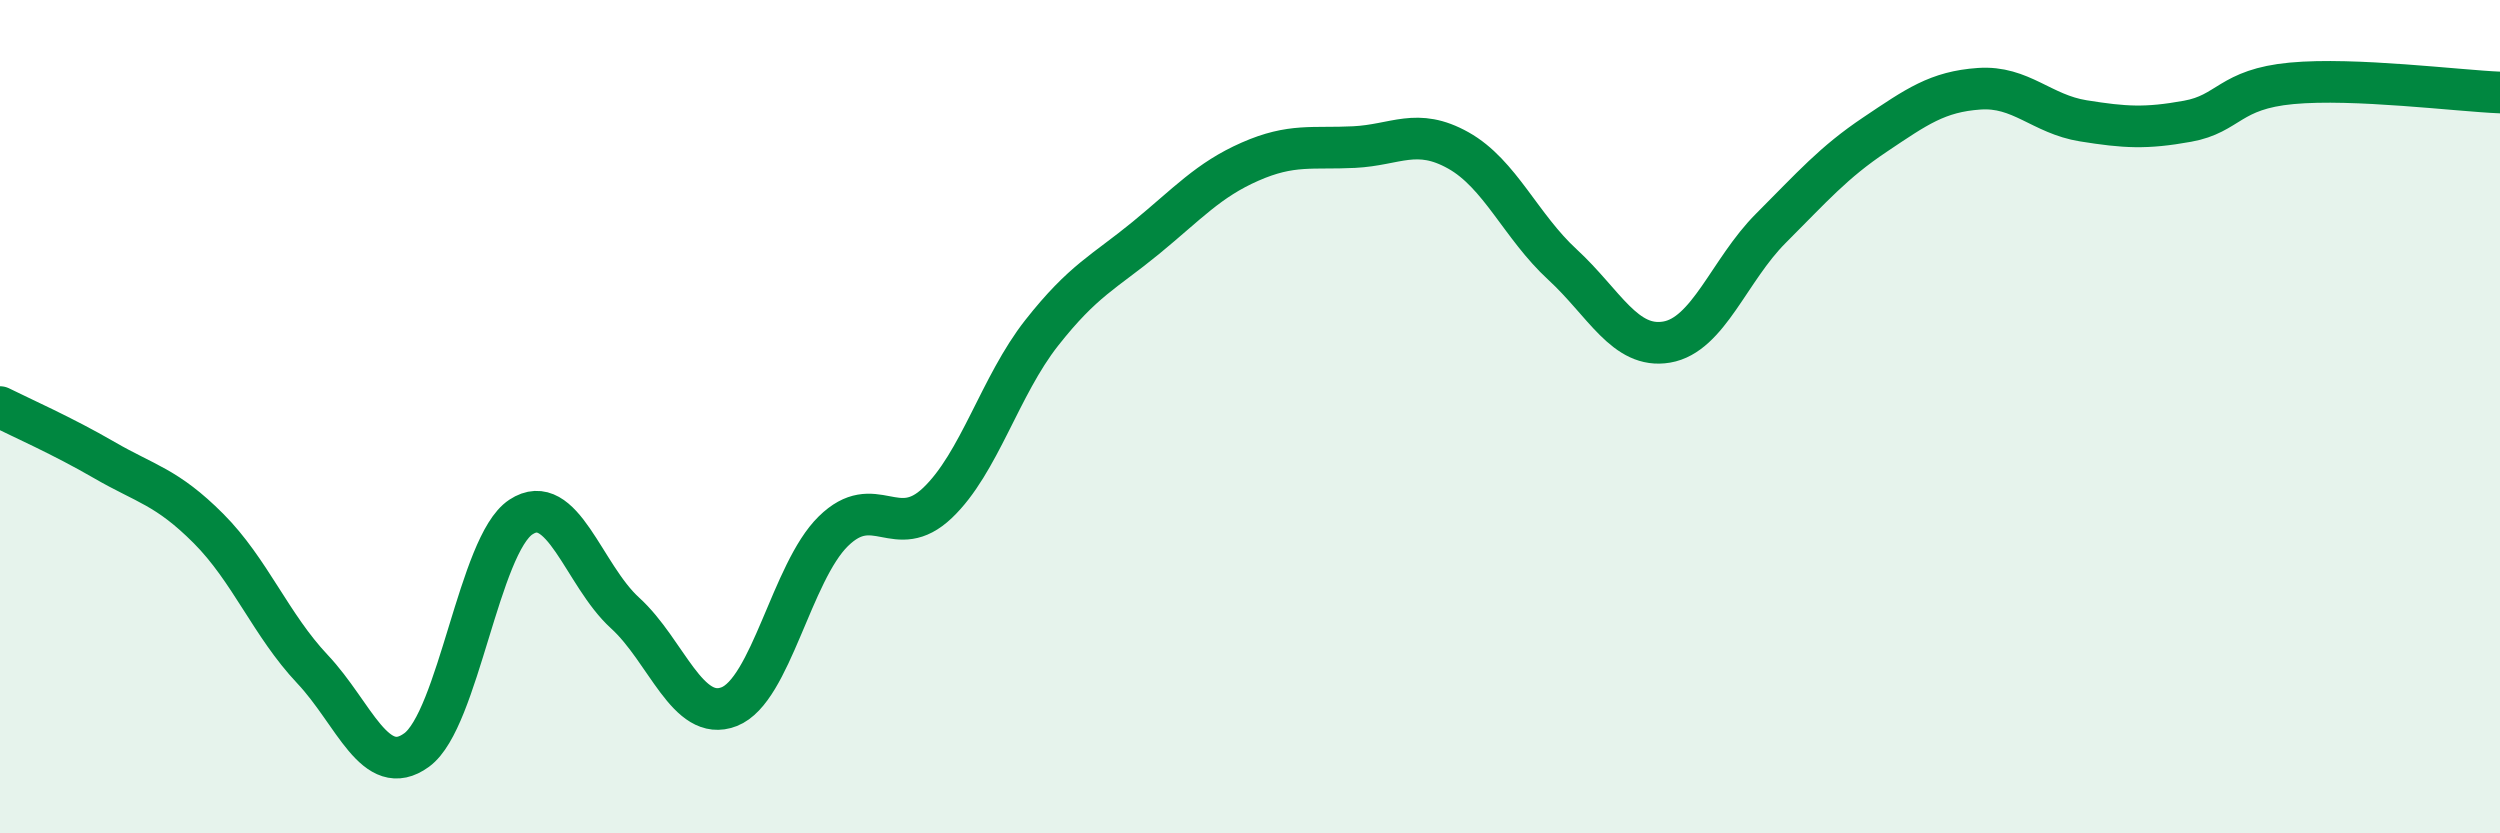
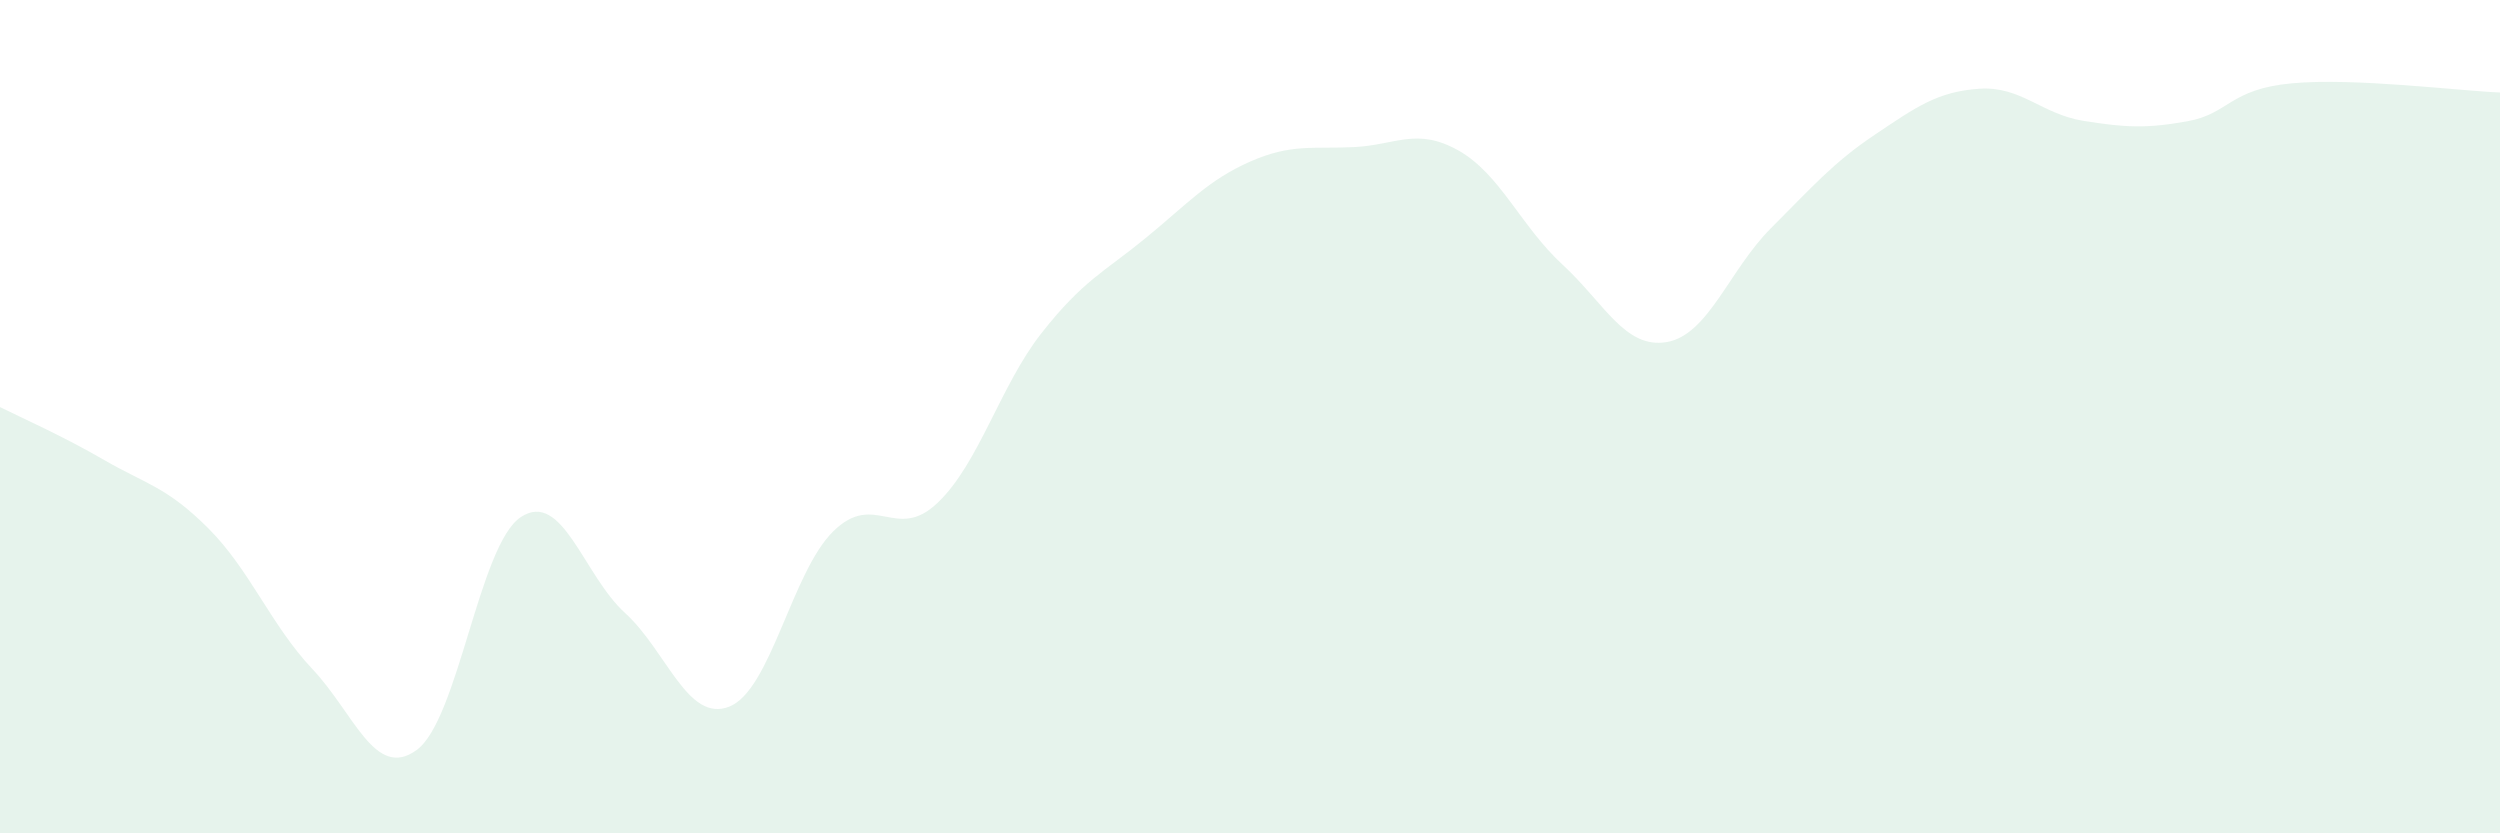
<svg xmlns="http://www.w3.org/2000/svg" width="60" height="20" viewBox="0 0 60 20">
  <path d="M 0,9.77 C 0.5,10.02 1.5,10.46 2.5,11.04 C 3.5,11.62 4,11.68 5,12.68 C 6,13.68 6.5,15 7.5,16.06 C 8.5,17.12 9,18.73 10,18 C 11,17.27 11.5,13.07 12.5,12.41 C 13.5,11.75 14,13.8 15,14.71 C 16,15.62 16.5,17.35 17.5,16.96 C 18.5,16.57 19,13.73 20,12.75 C 21,11.77 21.5,13.02 22.5,12.07 C 23.5,11.12 24,9.26 25,7.99 C 26,6.72 26.5,6.53 27.5,5.71 C 28.5,4.89 29,4.32 30,3.88 C 31,3.44 31.5,3.58 32.5,3.53 C 33.5,3.48 34,3.05 35,3.61 C 36,4.17 36.5,5.43 37.5,6.35 C 38.5,7.27 39,8.38 40,8.21 C 41,8.04 41.5,6.48 42.5,5.48 C 43.5,4.48 44,3.9 45,3.23 C 46,2.56 46.5,2.2 47.5,2.13 C 48.5,2.06 49,2.74 50,2.9 C 51,3.06 51.5,3.09 52.5,2.91 C 53.5,2.73 53.5,2.14 55,2 C 56.5,1.86 59,2.18 60,2.22L60 20L0 20Z" fill="#008740" opacity="0.1" stroke-linecap="round" stroke-linejoin="round" />
-   <path d="M 0,9.77 C 0.5,10.02 1.5,10.46 2.5,11.04 C 3.5,11.62 4,11.68 5,12.68 C 6,13.68 6.5,15 7.5,16.06 C 8.5,17.12 9,18.73 10,18 C 11,17.27 11.5,13.07 12.5,12.41 C 13.5,11.75 14,13.8 15,14.71 C 16,15.62 16.5,17.35 17.5,16.96 C 18.5,16.57 19,13.73 20,12.75 C 21,11.77 21.5,13.02 22.5,12.07 C 23.5,11.12 24,9.26 25,7.99 C 26,6.72 26.5,6.53 27.5,5.71 C 28.5,4.89 29,4.32 30,3.88 C 31,3.44 31.5,3.58 32.5,3.53 C 33.5,3.48 34,3.05 35,3.61 C 36,4.17 36.5,5.43 37.5,6.35 C 38.5,7.27 39,8.38 40,8.21 C 41,8.04 41.5,6.48 42.5,5.48 C 43.5,4.48 44,3.9 45,3.23 C 46,2.56 46.5,2.2 47.5,2.13 C 48.5,2.06 49,2.74 50,2.9 C 51,3.06 51.5,3.09 52.5,2.91 C 53.5,2.73 53.5,2.14 55,2 C 56.5,1.86 59,2.18 60,2.22" stroke="#008740" stroke-width="1" fill="none" stroke-linecap="round" stroke-linejoin="round" />
</svg>